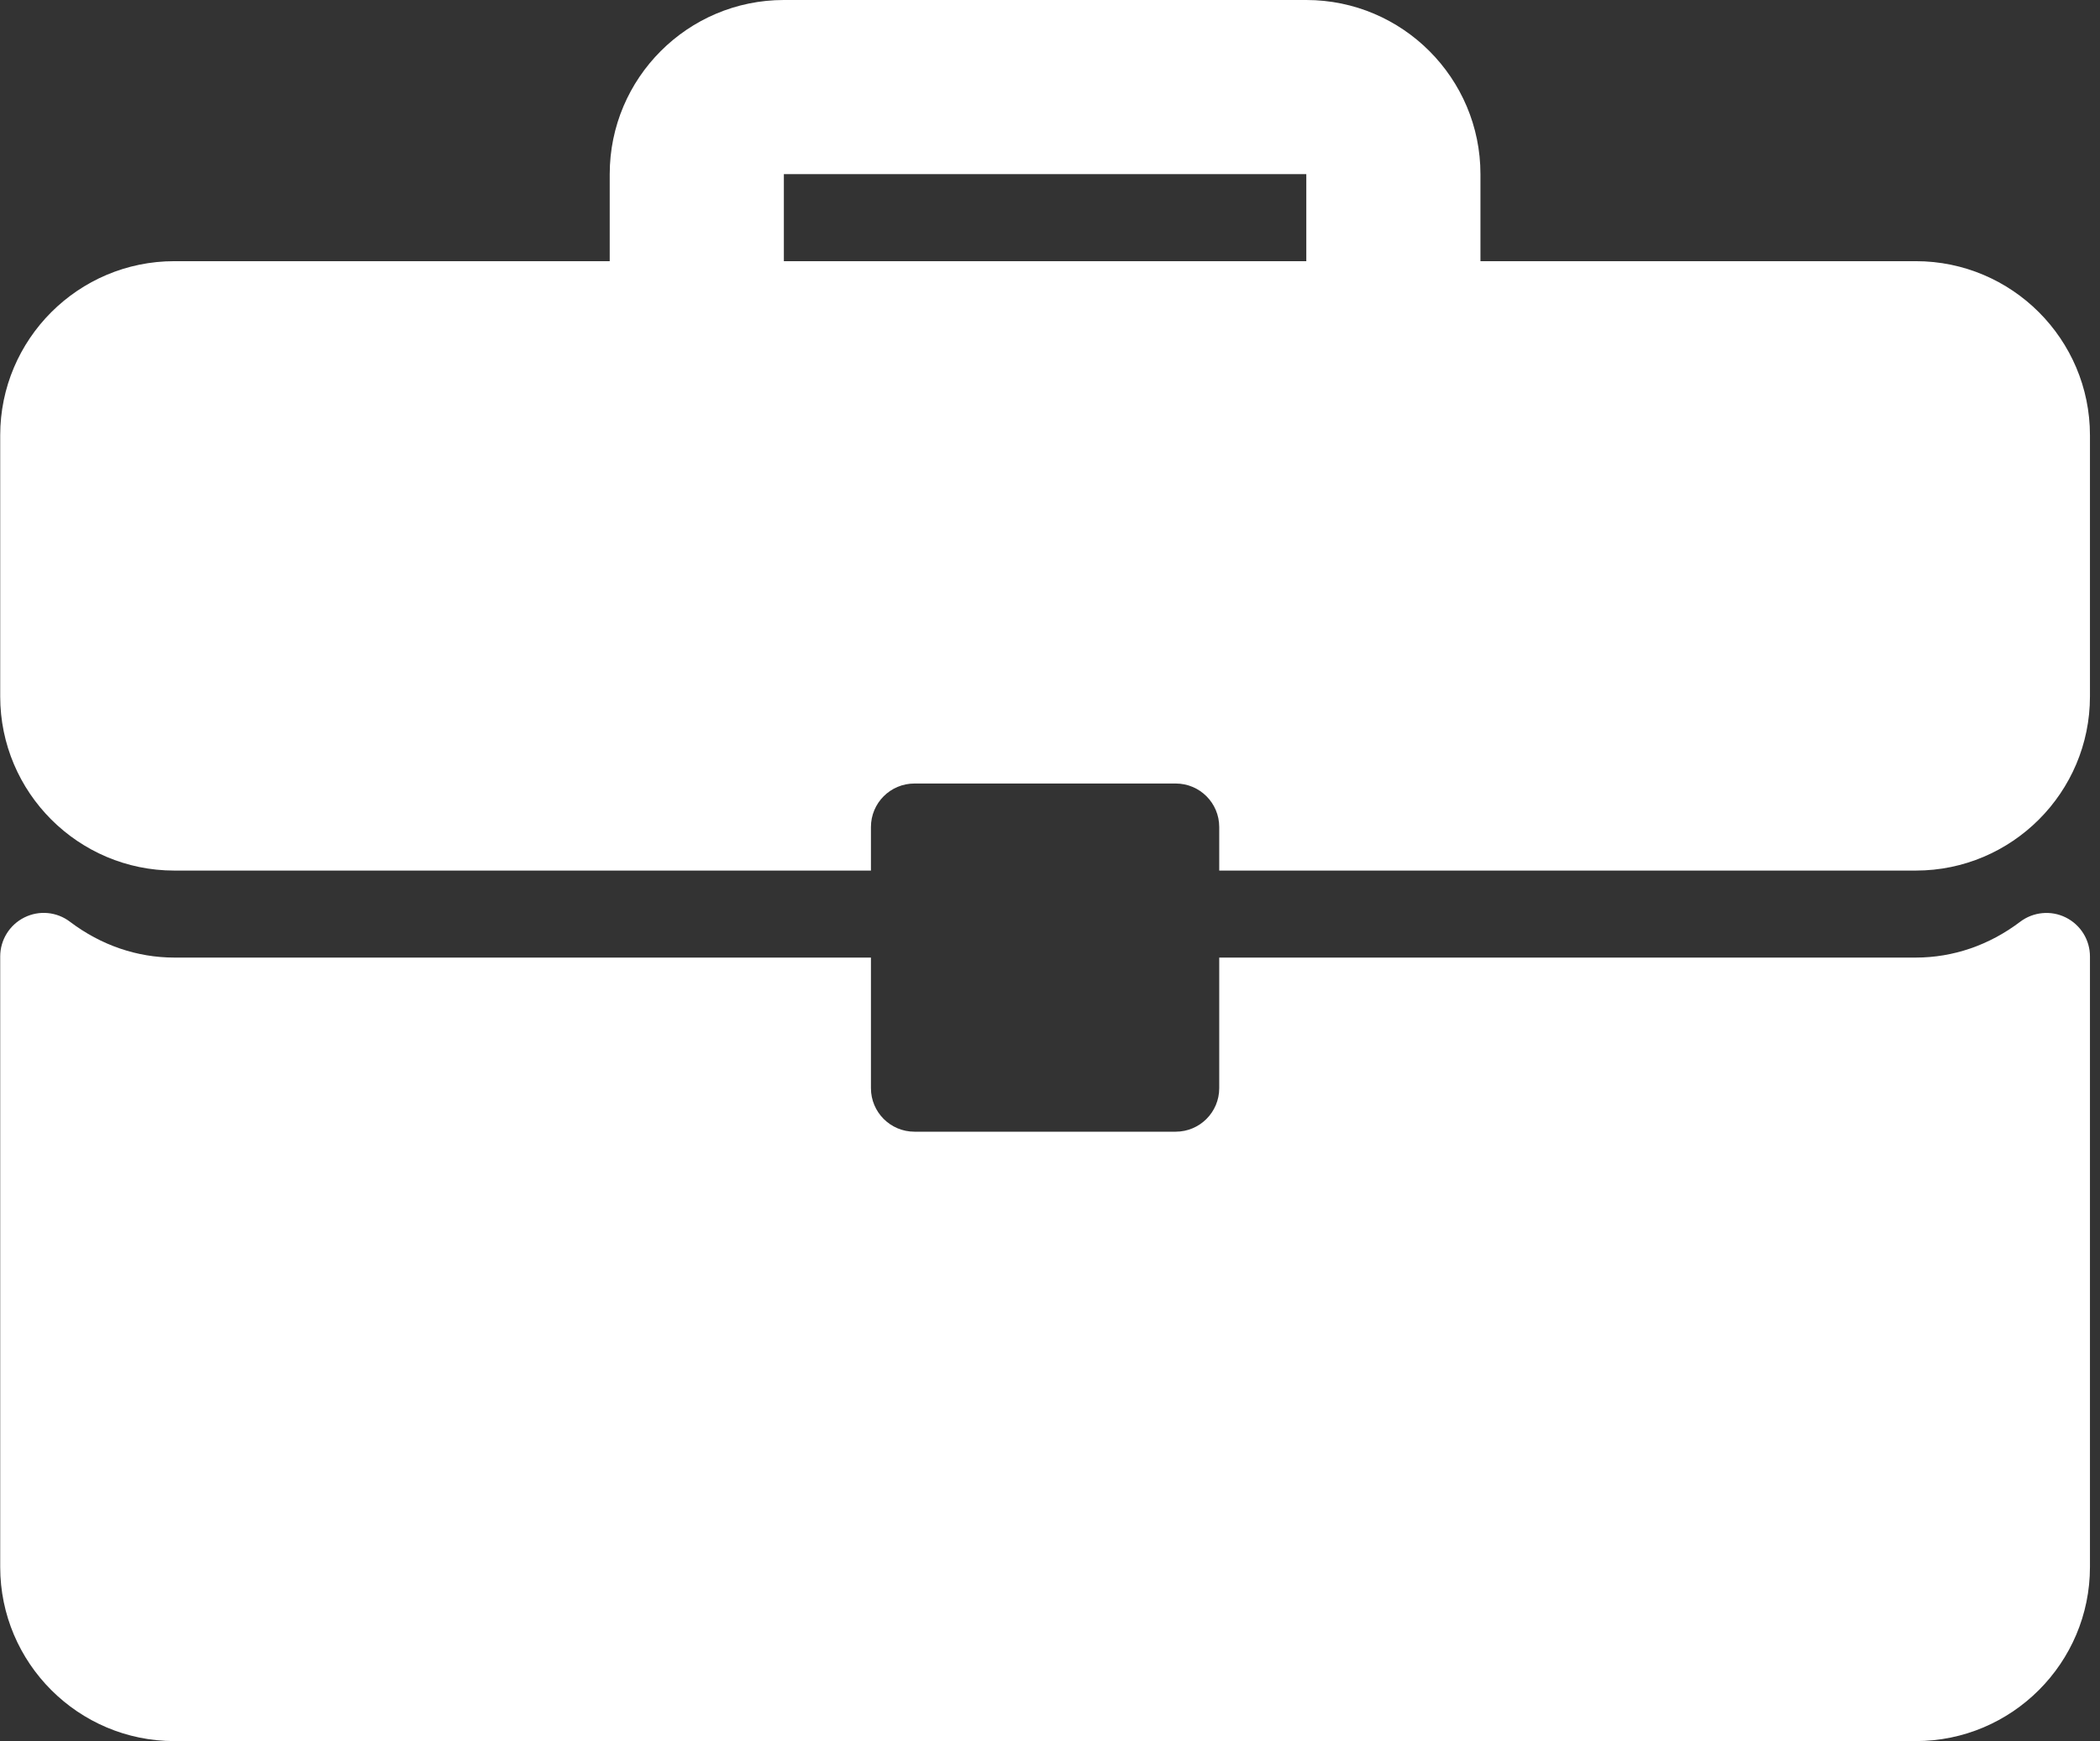
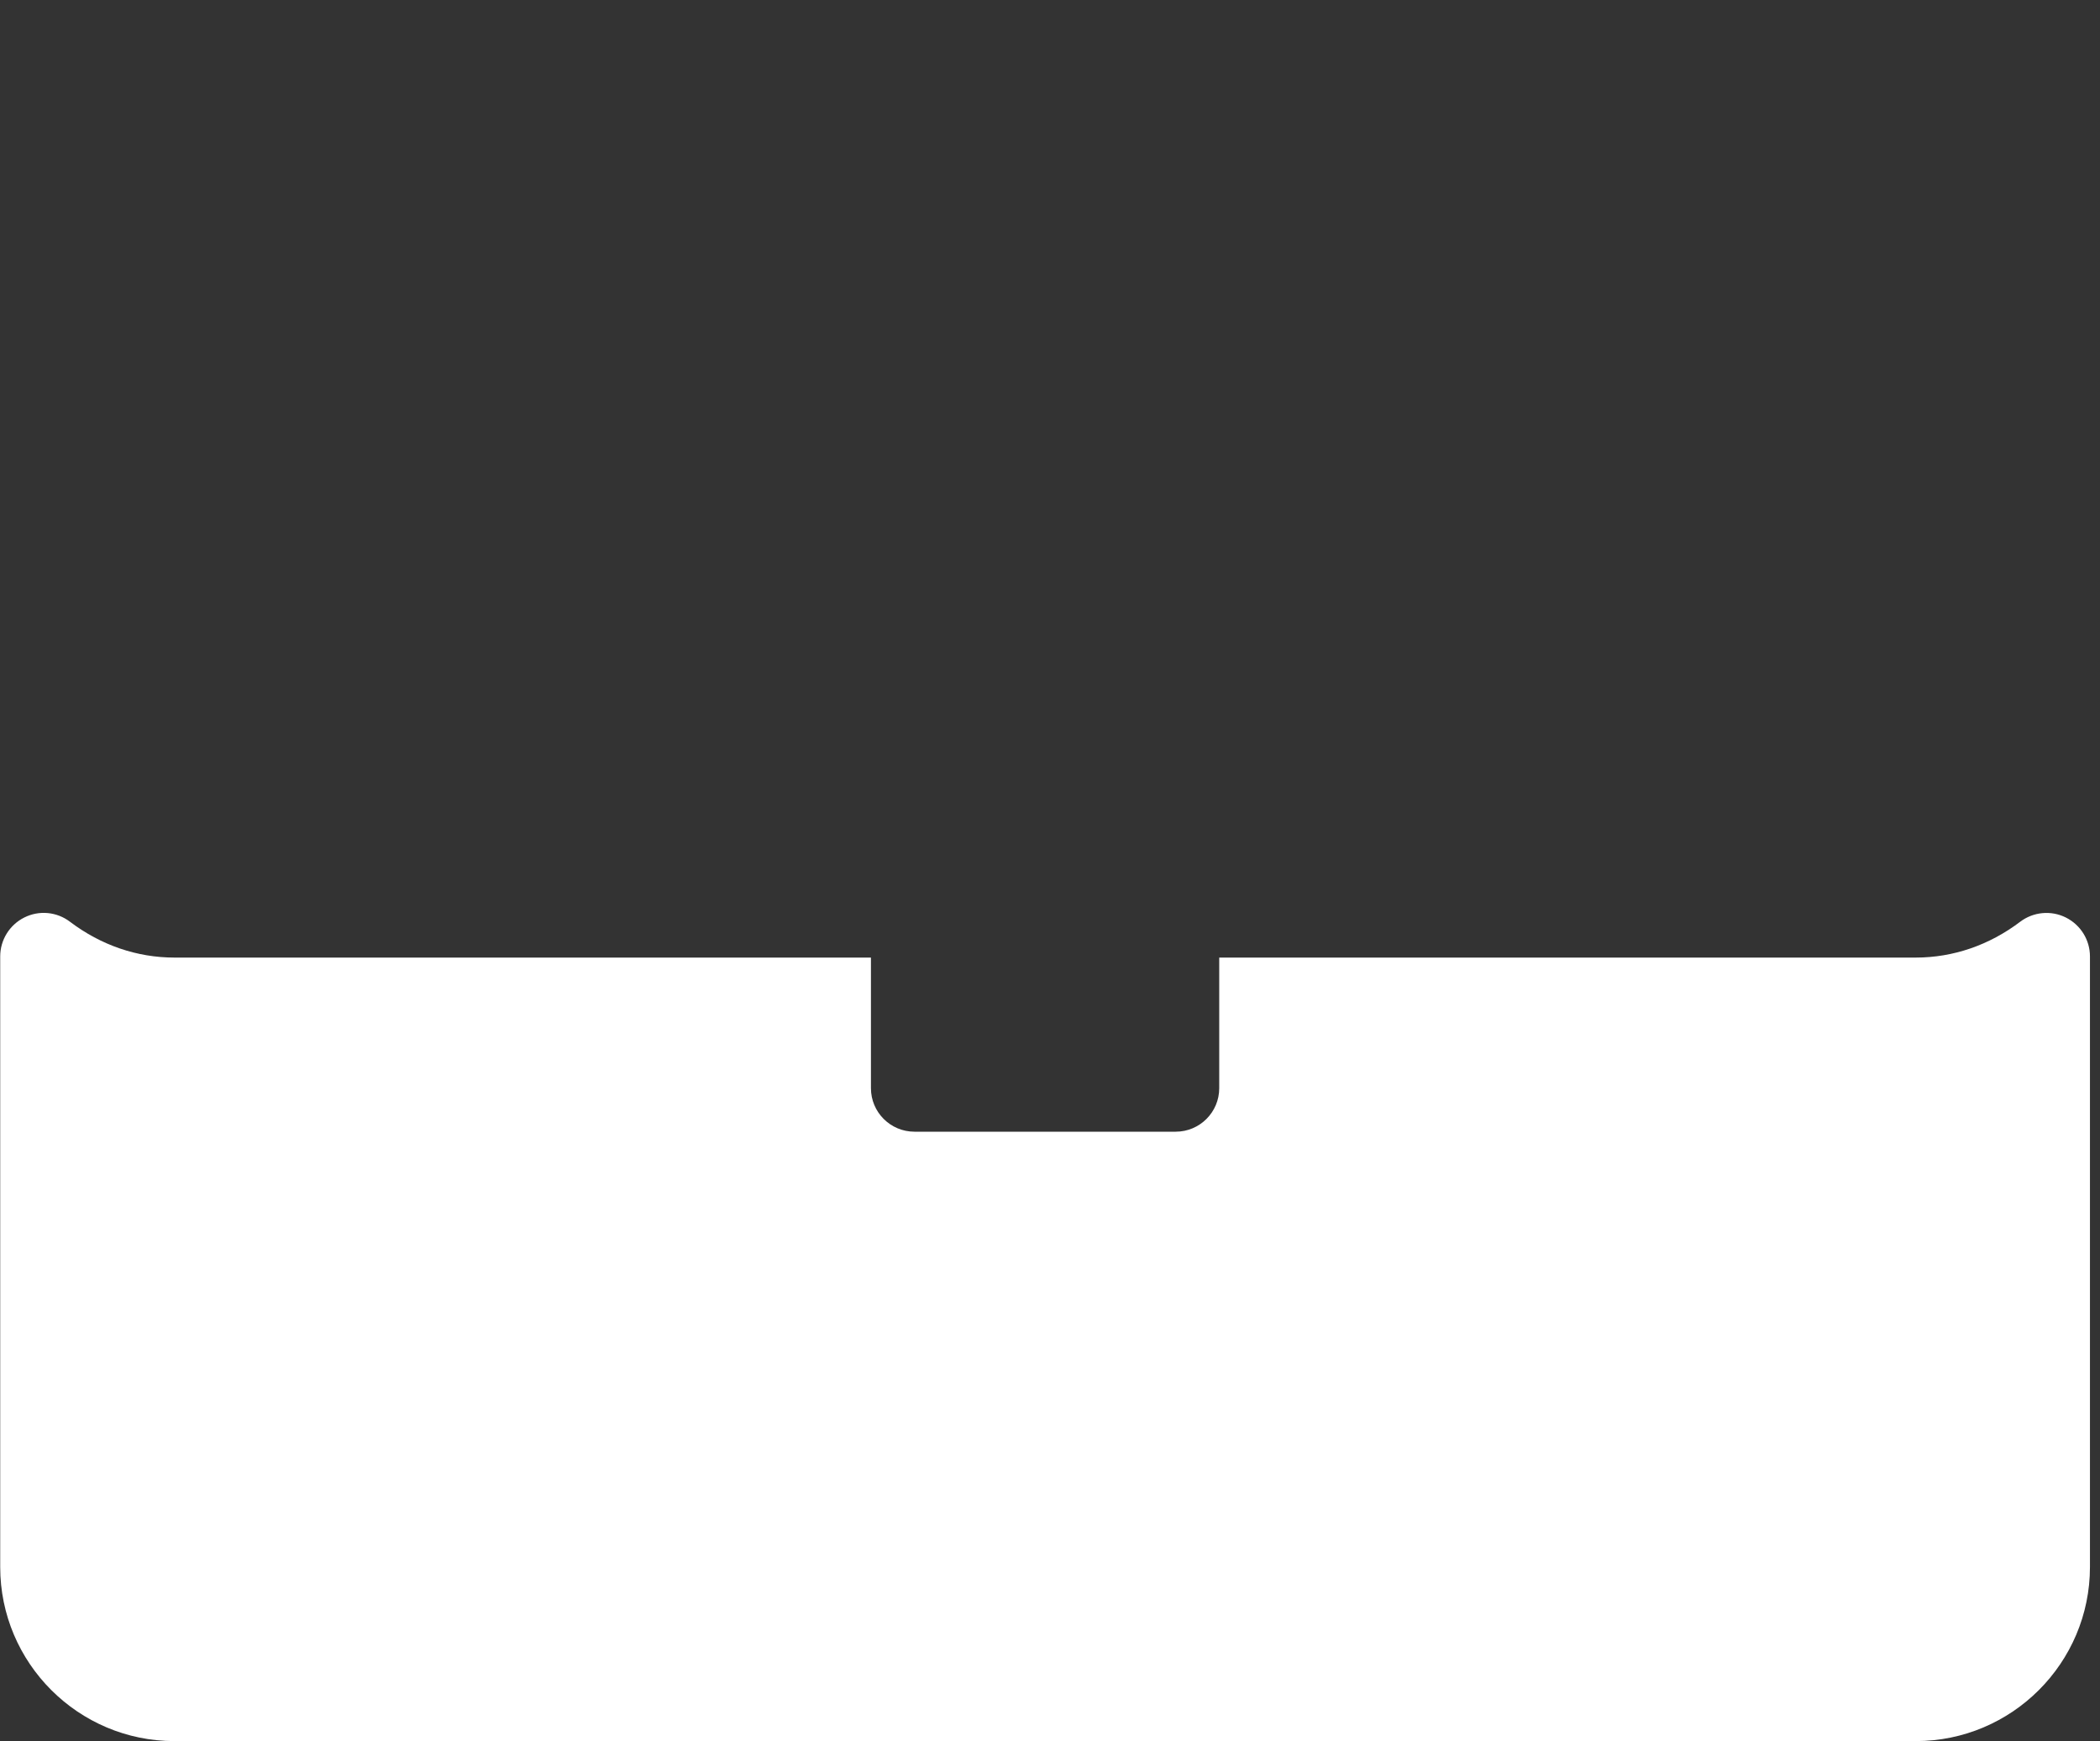
<svg xmlns="http://www.w3.org/2000/svg" width="41" height="34" viewBox="0 0 41 34" fill="none">
  <rect x="0" y="0" width="41" height="34" fill="#333333" stroke="none" />
-   <path d="M37.404 5.1H28.904V3.4C28.904 1.525 27.379 0 25.504 0H15.304C13.429 0 11.904 1.525 11.904 3.4V5.1H3.404C1.529 5.1 0.004 6.625 0.004 8.5V13.6C0.004 15.475 1.529 17 3.404 17H17.004V16.15C17.004 15.68 17.384 15.3 17.854 15.3H22.954C23.424 15.3 23.804 15.68 23.804 16.15V17H37.404C39.279 17 40.804 15.475 40.804 13.6V8.5C40.804 6.625 39.279 5.1 37.404 5.1ZM25.504 5.1H15.304V3.4H25.504V5.1Z" fill="white" />
  <path d="M40.332 17.916C40.043 17.772 39.697 17.806 39.441 18C38.837 18.457 38.133 18.699 37.404 18.699H23.804V21.249C23.804 21.718 23.424 22.099 22.954 22.099H17.854C17.384 22.099 17.004 21.718 17.004 21.249V18.699H3.404C2.675 18.699 1.971 18.457 1.367 18C1.11 17.804 0.765 17.771 0.475 17.916C0.187 18.06 0.004 18.354 0.004 18.677V30.599C0.004 32.474 1.529 33.999 3.404 33.999H37.404C39.279 33.999 40.804 32.474 40.804 30.599V18.677C40.804 18.354 40.621 18.06 40.332 17.916Z" fill="white" />
</svg>